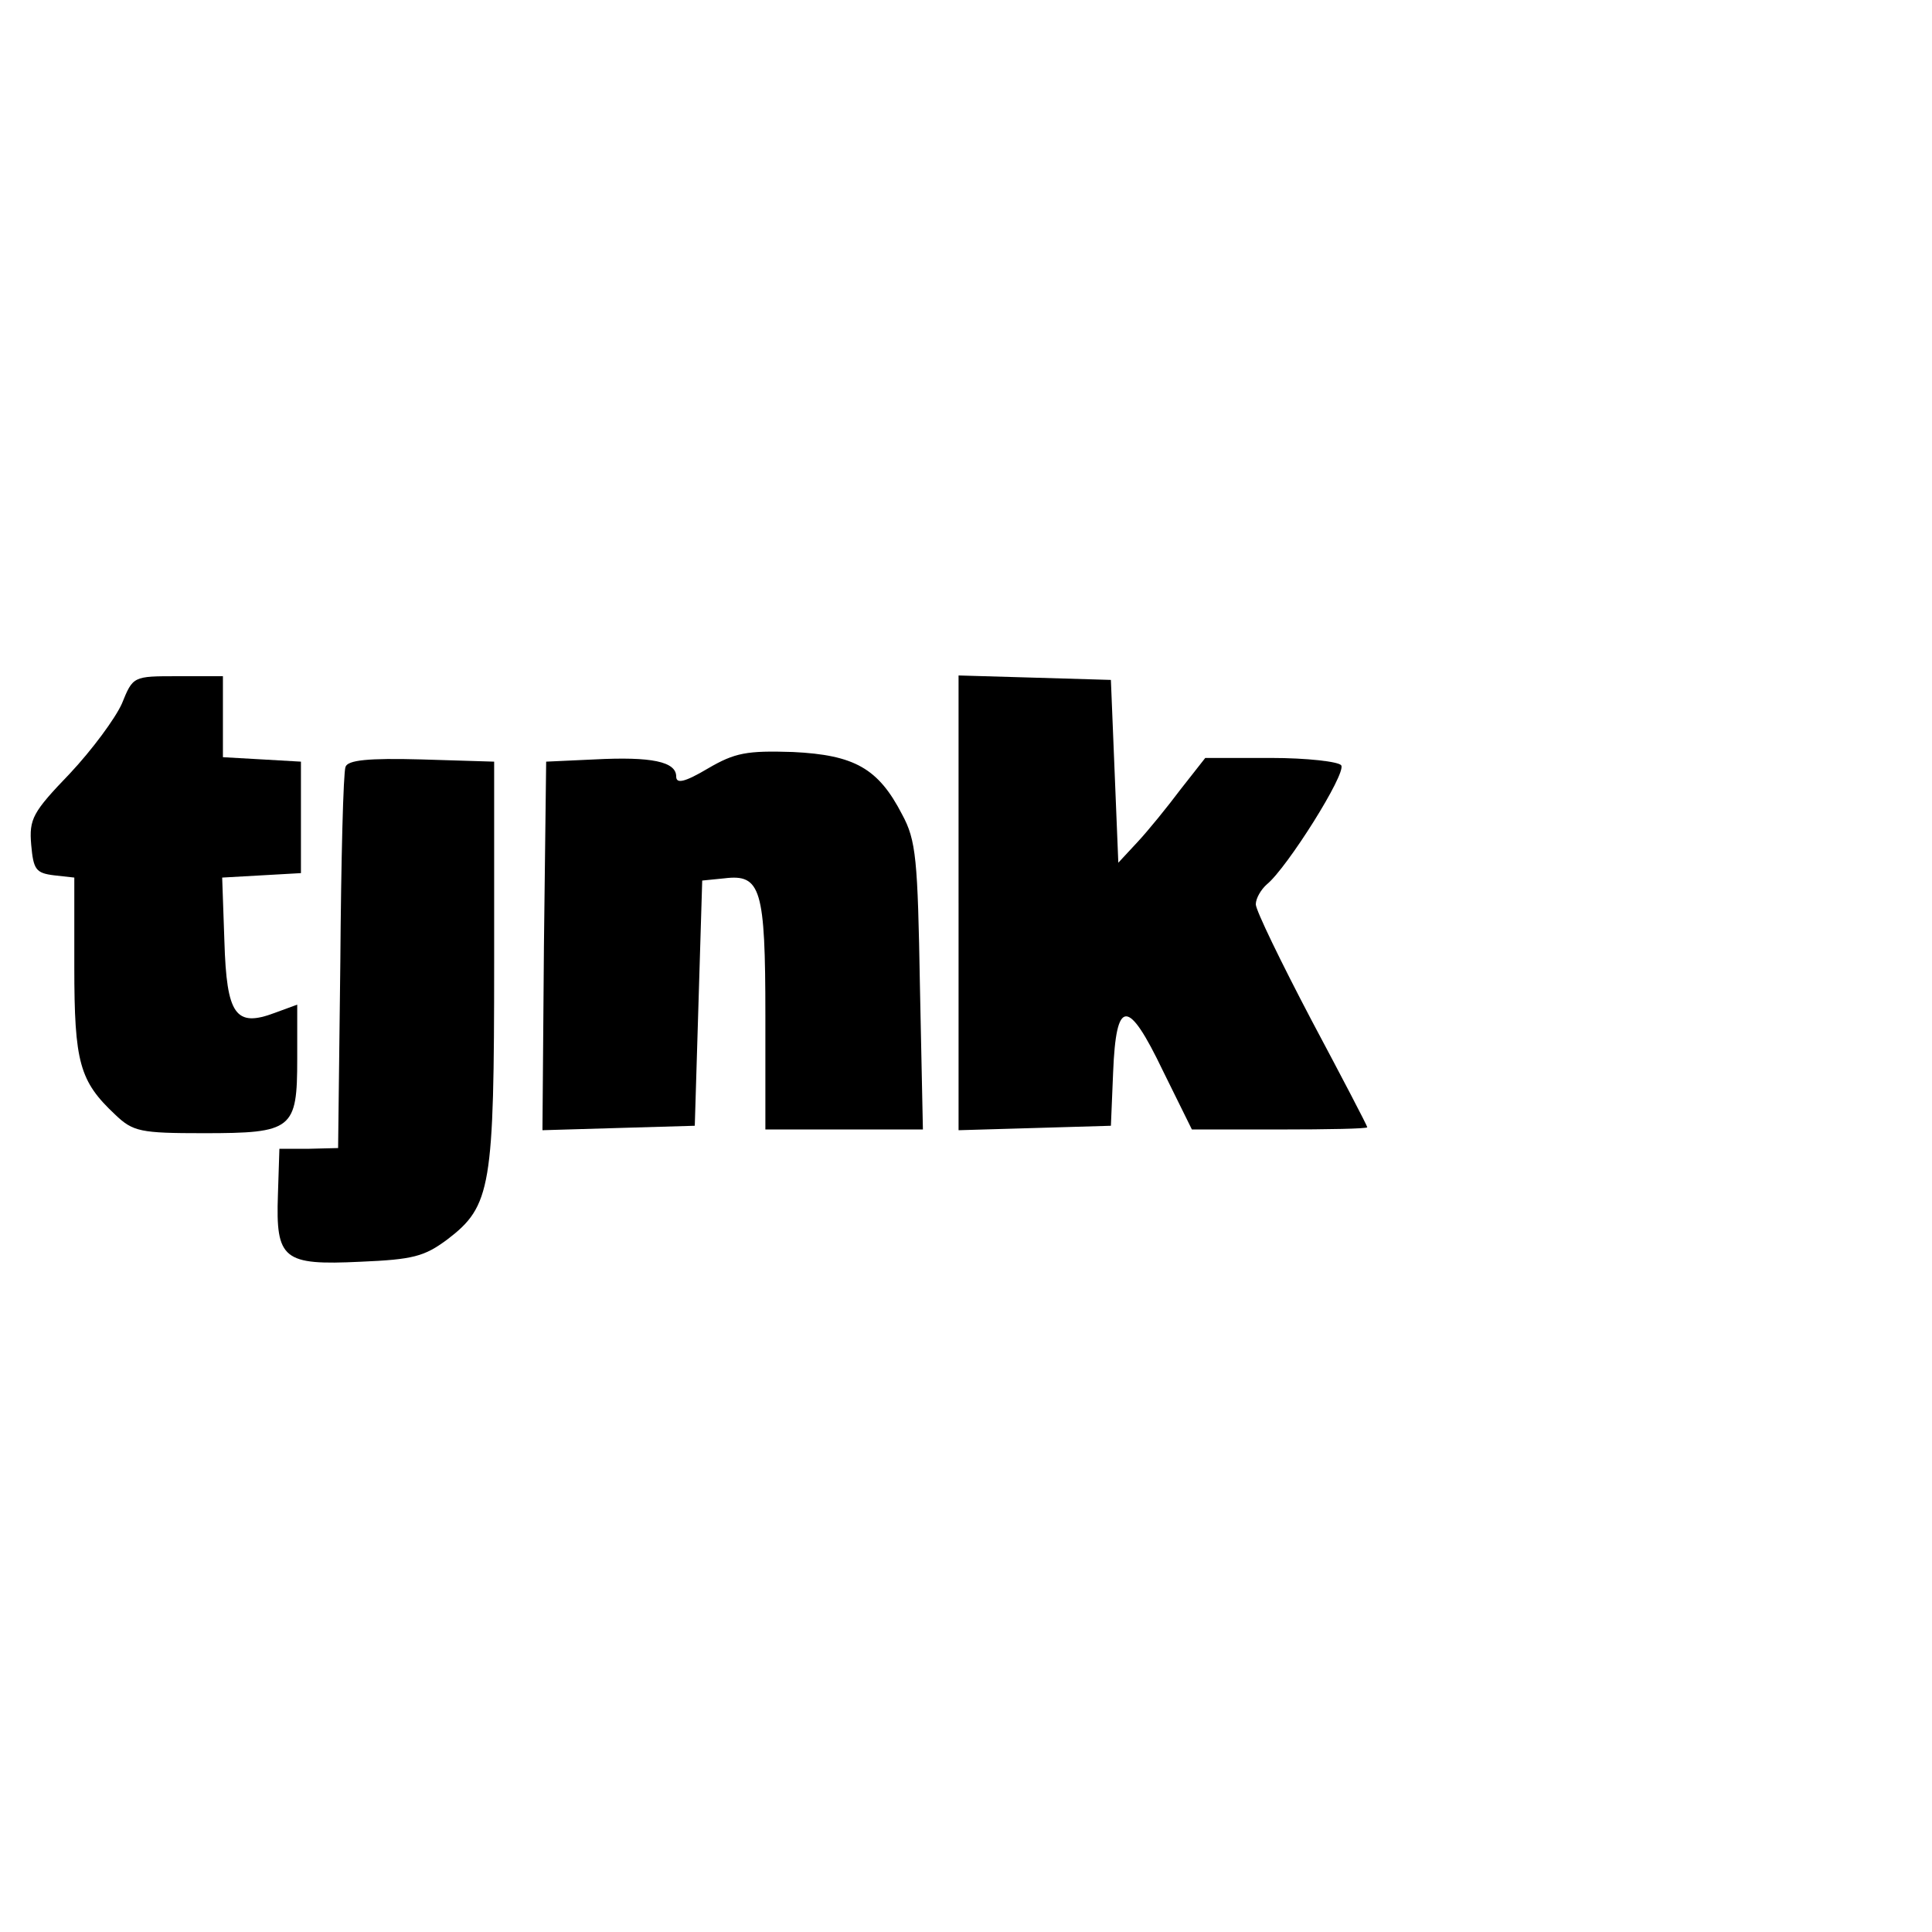
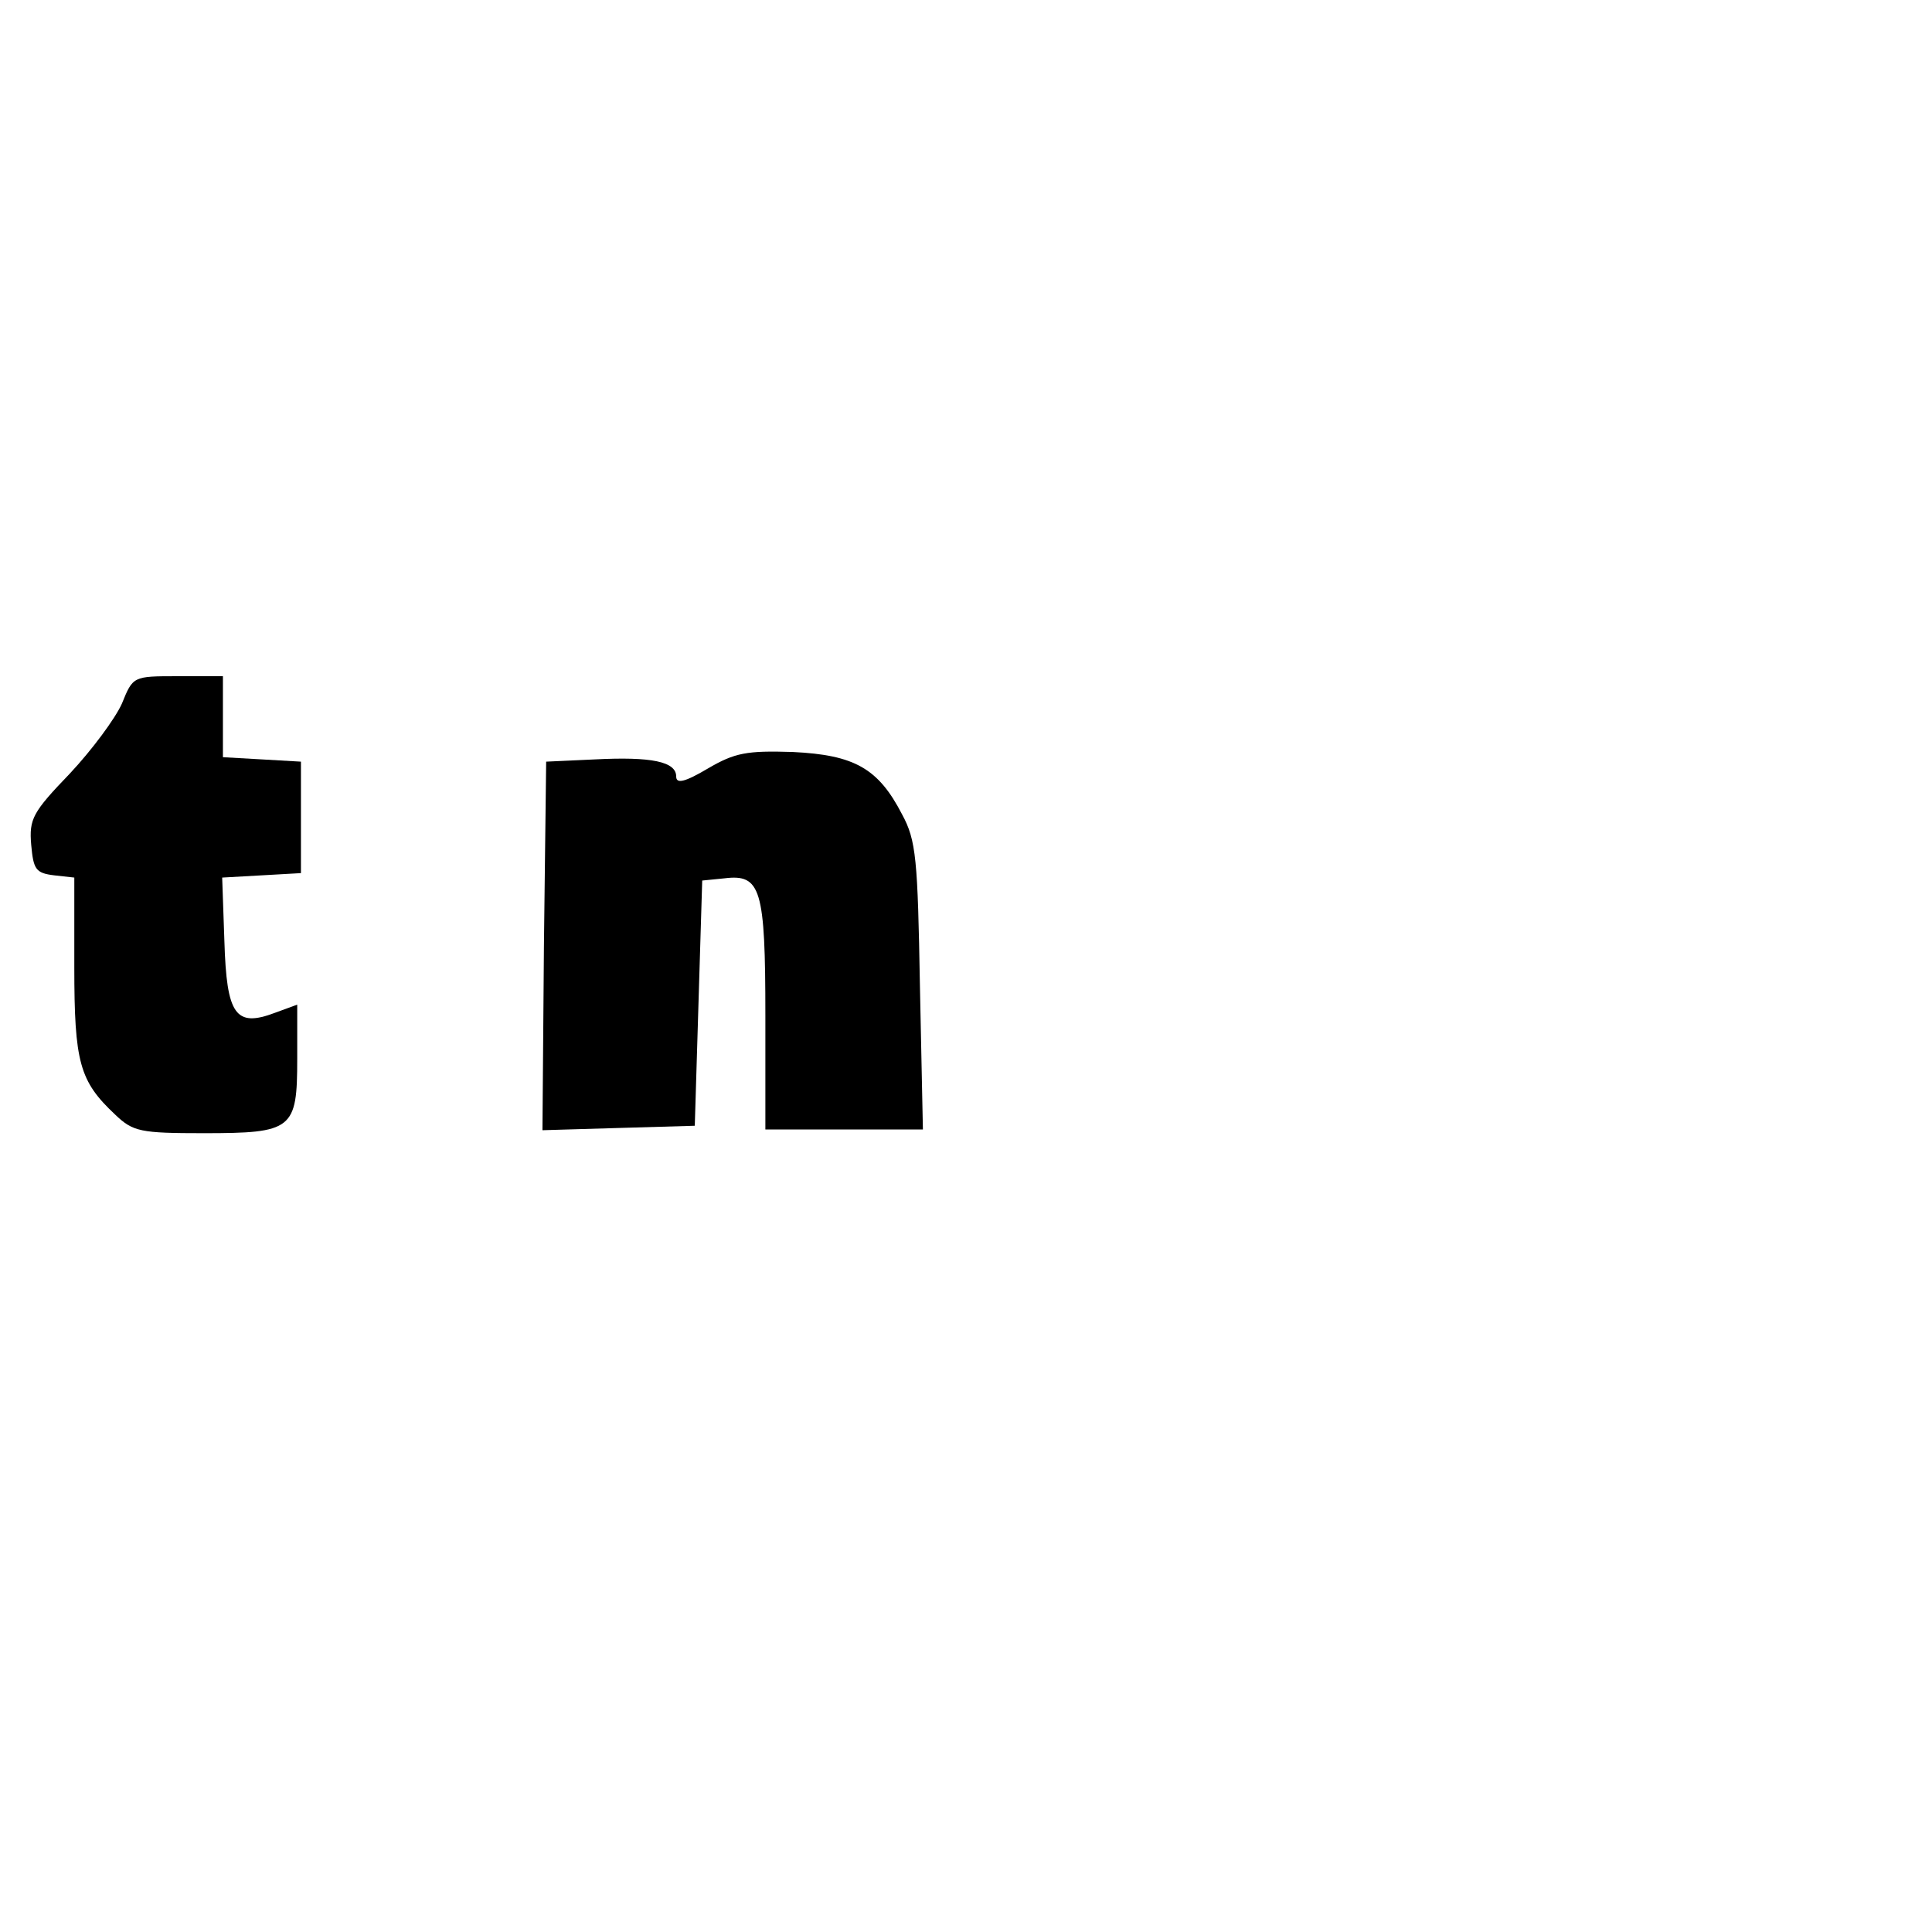
<svg xmlns="http://www.w3.org/2000/svg" version="1.0" width="260pt" height="260pt" viewBox="0 0 260 260" preserveAspectRatio="xMidYMid meet">
  <g transform="translate(0,260) scale(0.1,-0.1)" fill="#000000" stroke="none">
    <path d="M164 1653 c-9 -20 -40 -62 -70 -94 -50 -52 -55 -61 -52 -96 3 -33 6 -38 31 -41 l27 -3 0 -120 c0 -129 7 -154 55 -199 24 -23 34 -25 119 -25 120 0 126 5 126 100 l0 73 -30 -11 c-53 -20 -65 -3 -68 96 l-3 86 53 3 53 3 0 75 0 75 -52 3 -53 3 0 55 0 54 -61 0 c-60 0 -60 0 -75 -37z" />
-     <path d="M1290 1385 l0 -306 103 3 102 3 3 72 c4 100 20 100 67 2 l39 -79 118 0 c65 0 118 1 118 3 0 2 -34 67 -75 144 -41 78 -75 148 -75 156 0 8 7 20 15 27 27 22 107 149 100 160 -3 5 -46 10 -95 10 l-88 0 -33 -42 c-18 -24 -44 -56 -58 -71 l-26 -28 -5 123 -5 123 -102 3 -103 3 0 -306z" />
    <path d="M953 1566 c-32 -19 -43 -21 -43 -11 0 20 -33 27 -110 23 l-65 -3 -3 -248 -2 -248 102 3 103 3 5 165 5 165 30 3 c49 6 55 -14 55 -185 l0 -153 106 0 106 0 -4 193 c-3 171 -5 196 -24 231 -32 62 -64 80 -147 84 -62 2 -78 -1 -114 -22z" />
-     <path d="M465 1568 c-3 -7 -6 -125 -7 -263 l-3 -250 -40 -1 -39 0 -2 -62 c-3 -87 7 -95 111 -90 71 3 86 7 117 30 59 45 63 70 63 373 l0 270 -98 3 c-72 2 -99 -1 -102 -10z" />
  </g>
</svg>